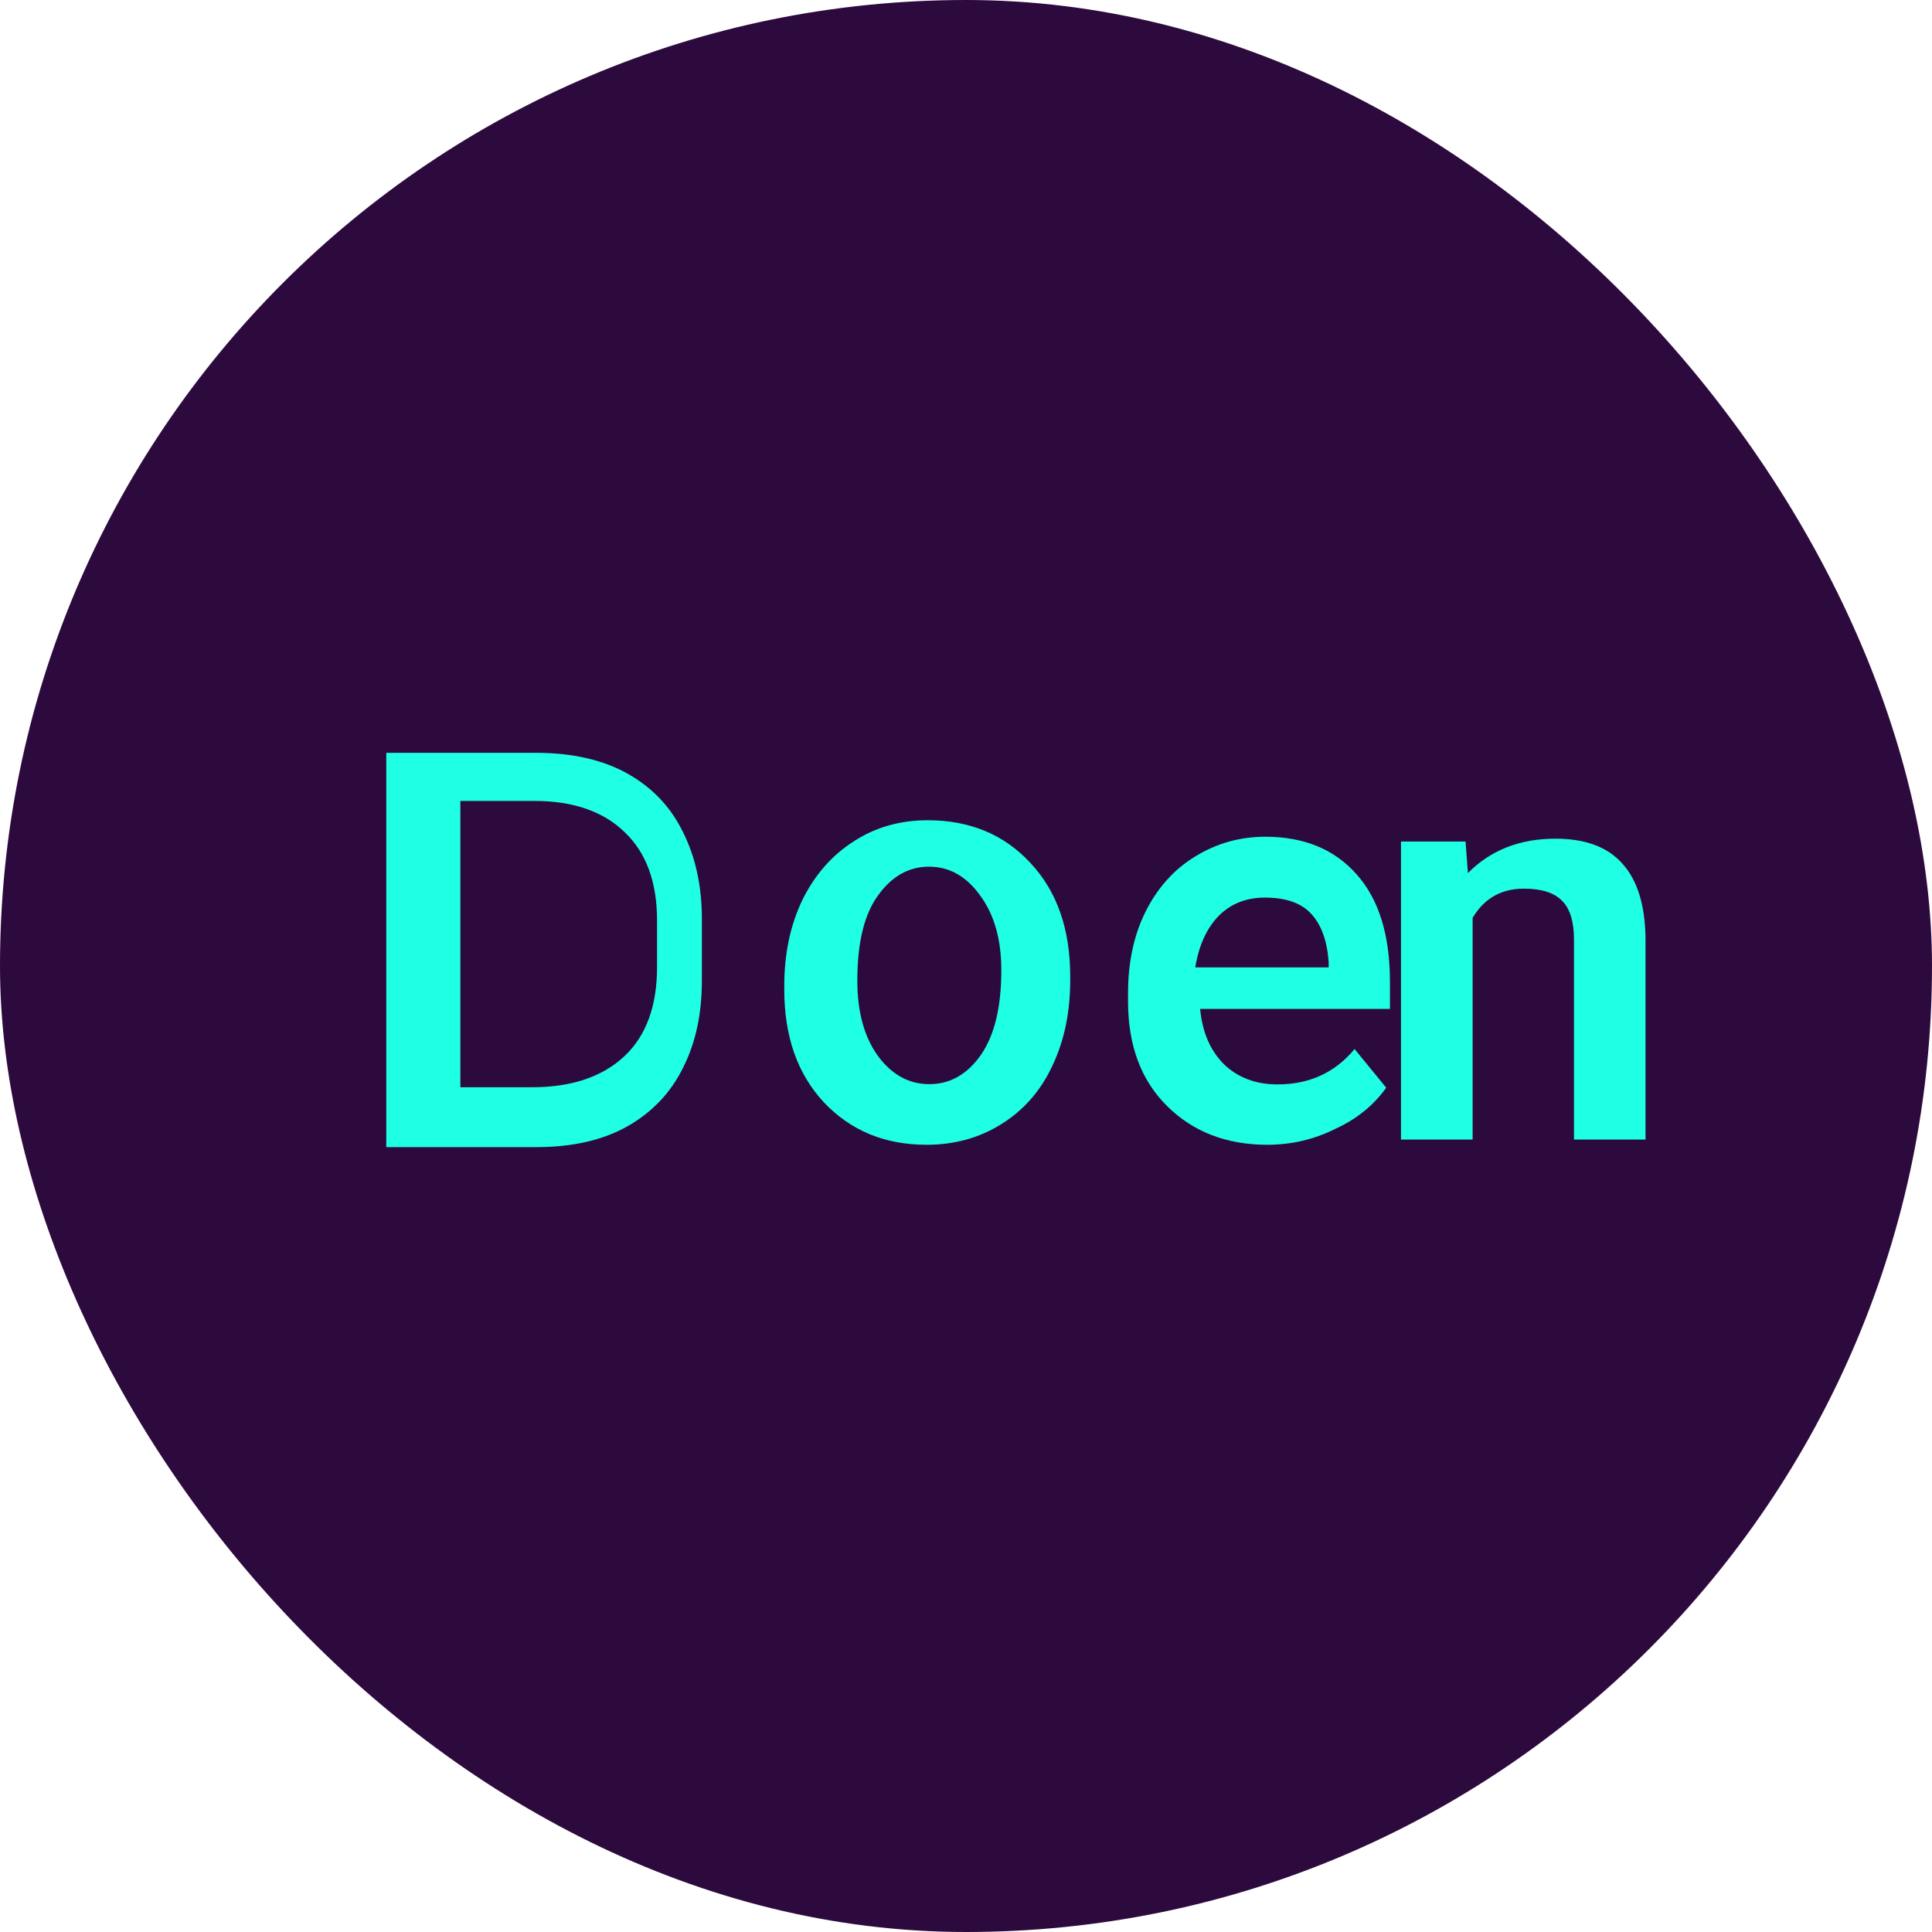
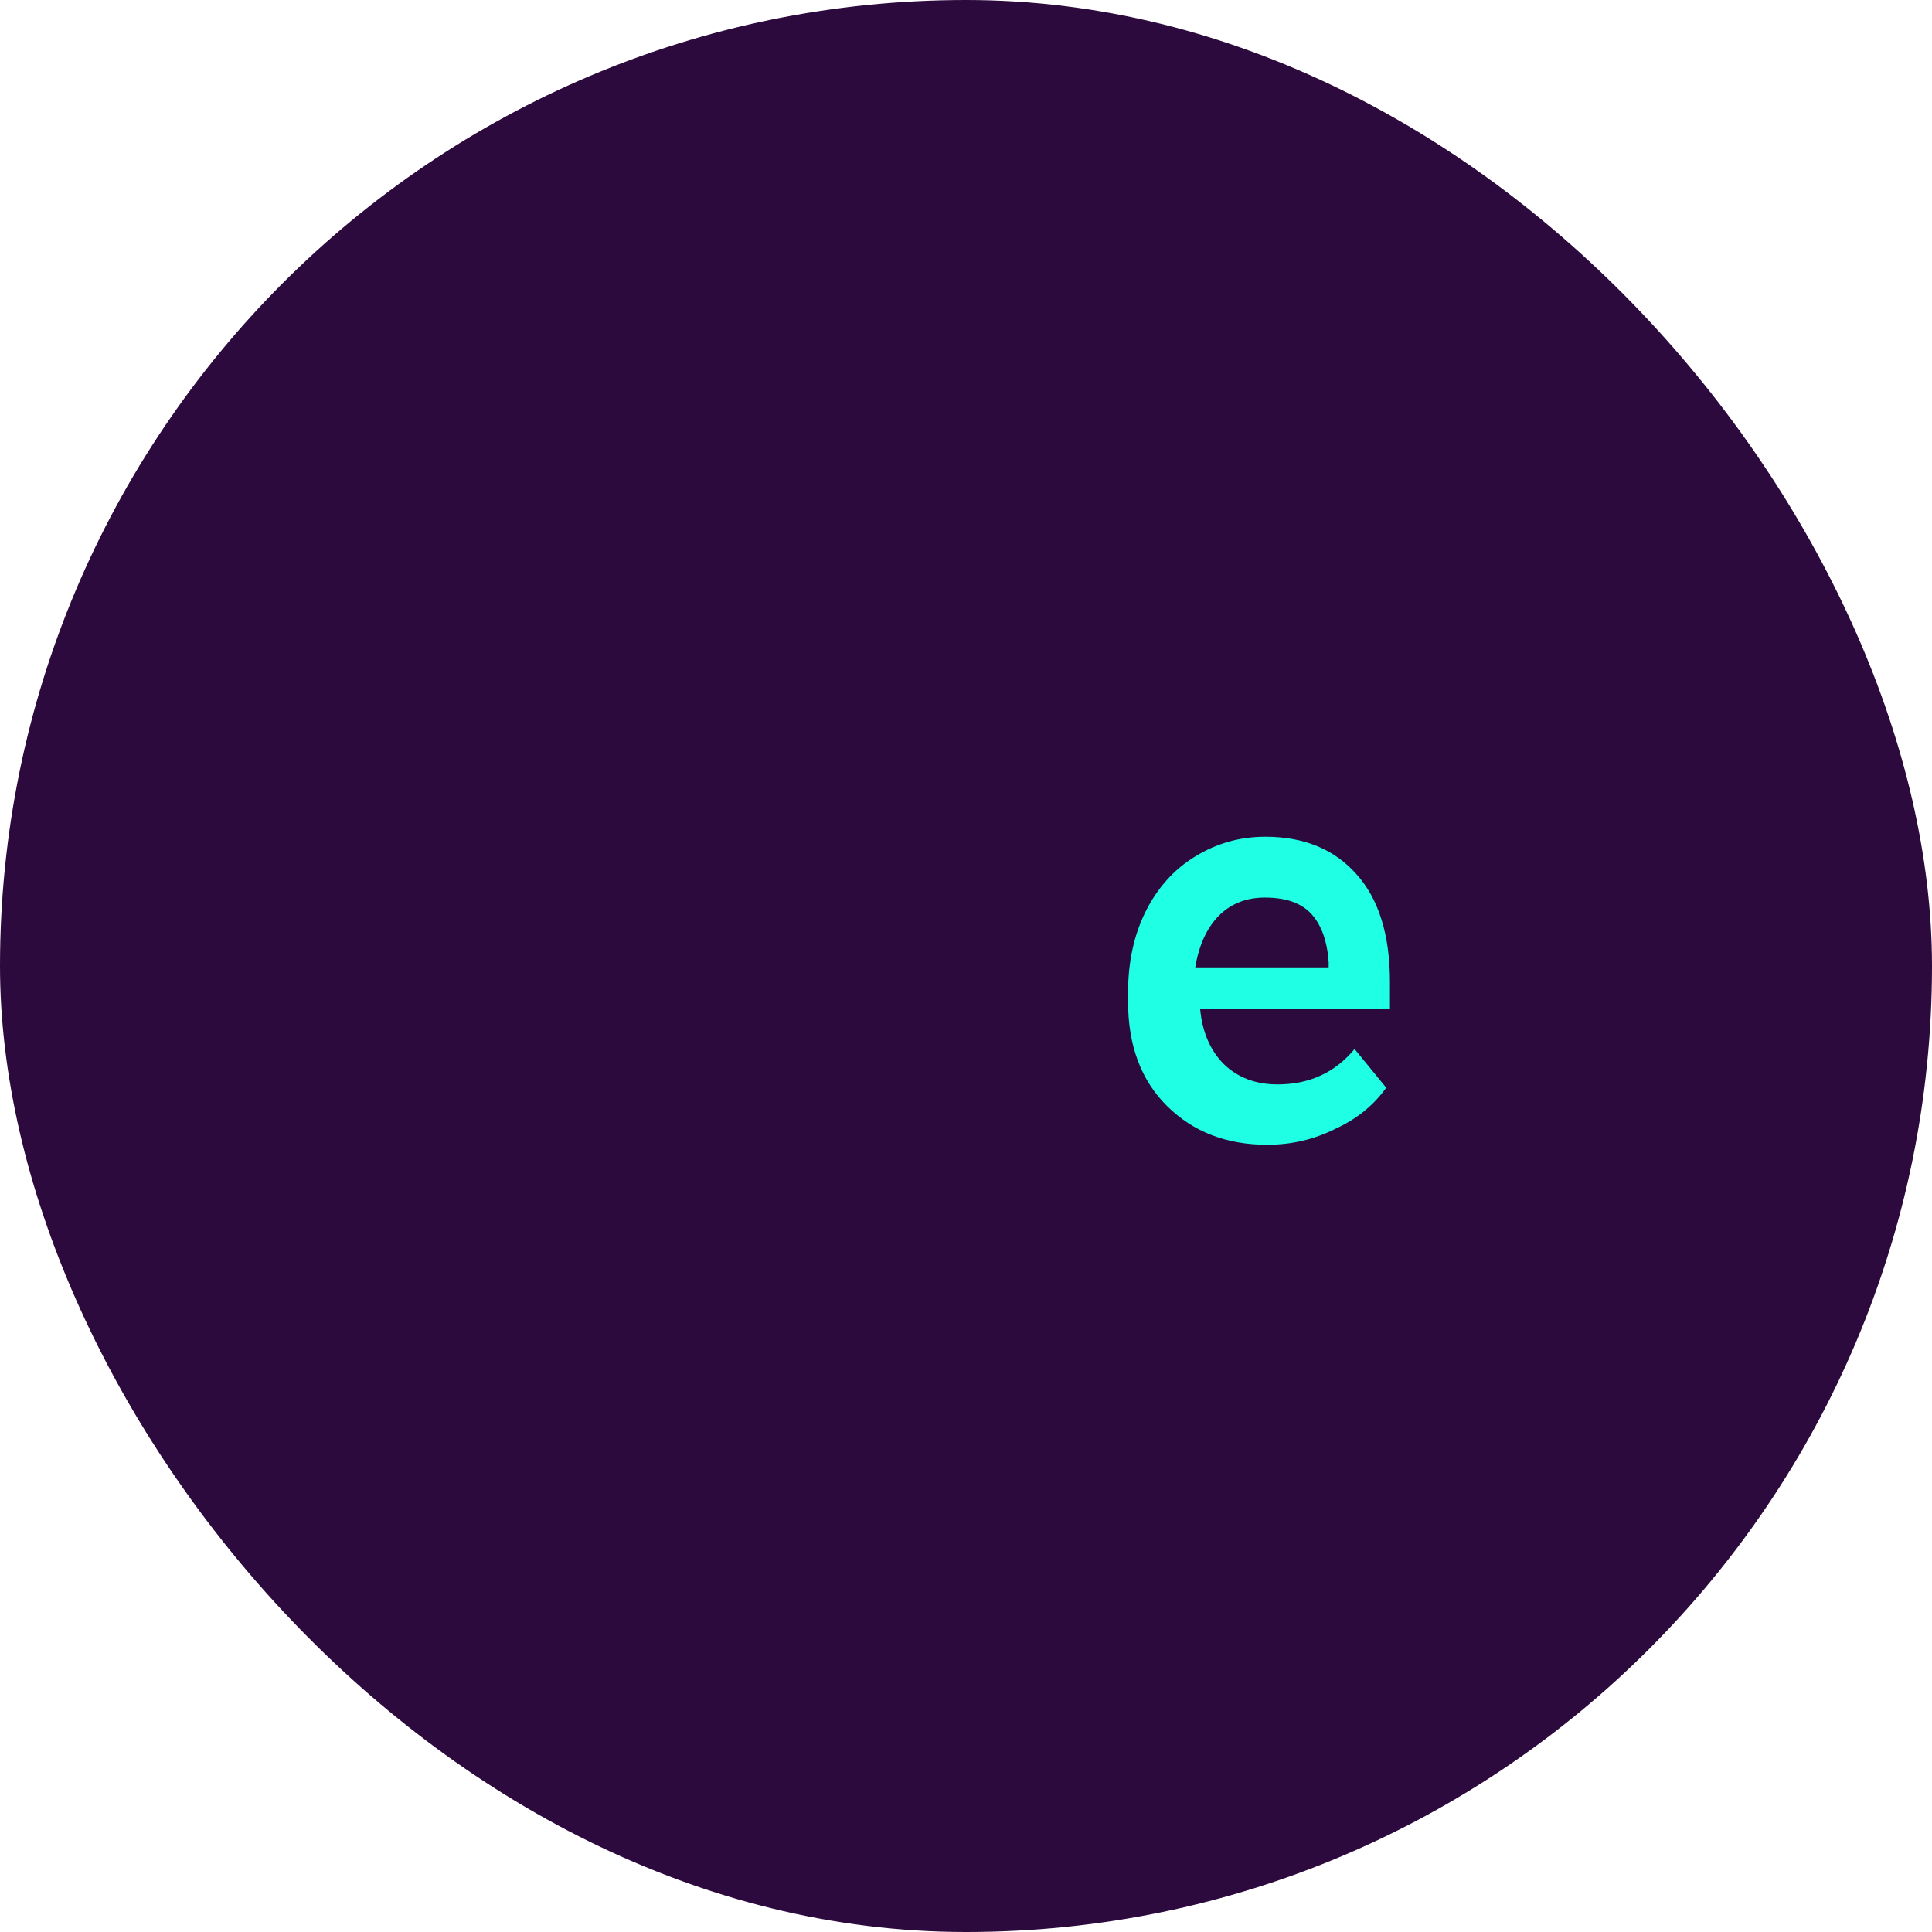
<svg xmlns="http://www.w3.org/2000/svg" width="32" height="32" viewBox="0 0 32 32" fill="none">
  <rect width="32" height="32" rx="16" fill="#2D0A3D" />
-   <path d="M6.398 19V12.469H8.875C9.474 12.469 9.979 12.583 10.391 12.812C10.802 13.042 11.109 13.365 11.312 13.781C11.521 14.198 11.625 14.677 11.625 15.219V16.25C11.625 16.797 11.521 17.276 11.312 17.688C11.109 18.099 10.802 18.422 10.391 18.656C9.984 18.885 9.482 19 8.883 19H6.398ZM7.625 13.461V18.008H8.812C9.464 18.008 9.971 17.838 10.336 17.5C10.7 17.162 10.883 16.667 10.883 16.016V15.25C10.883 14.609 10.703 14.12 10.344 13.781C9.99 13.438 9.492 13.266 8.852 13.266H7.625V13.461Z" fill="#1FFFE3" />
-   <path d="M12.99 16.328C12.99 15.797 13.09 15.323 13.29 14.906C13.495 14.49 13.778 14.167 14.137 13.938C14.496 13.703 14.906 13.586 15.365 13.586C16.061 13.586 16.627 13.82 17.063 14.289C17.505 14.758 17.726 15.385 17.726 16.172V16.242C17.726 16.768 17.627 17.24 17.429 17.656C17.236 18.068 16.956 18.388 16.588 18.617C16.226 18.846 15.812 18.961 15.346 18.961C14.656 18.961 14.089 18.727 13.646 18.258C13.209 17.789 12.99 17.167 12.99 16.391V16.328ZM14.2 16.242C14.2 16.755 14.312 17.169 14.537 17.484C14.767 17.799 15.053 17.957 15.393 17.957C15.734 17.957 16.017 17.797 16.244 17.477C16.471 17.151 16.585 16.682 16.585 16.07C16.585 15.562 16.469 15.151 16.237 14.836C16.01 14.516 15.726 14.355 15.385 14.355C15.053 14.355 14.773 14.513 14.545 14.828C14.314 15.143 14.2 15.615 14.2 16.242Z" fill="#1FFFE3" />
  <path d="M20.99 18.961C20.315 18.961 19.762 18.747 19.331 18.32C18.899 17.893 18.684 17.315 18.684 16.586V16.445C18.684 15.94 18.78 15.492 18.973 15.102C19.171 14.706 19.444 14.401 19.793 14.188C20.148 13.969 20.535 13.859 20.957 13.859C21.596 13.859 22.099 14.065 22.465 14.477C22.836 14.888 23.022 15.484 23.022 16.266V16.711H19.878C19.913 17.091 20.043 17.396 20.27 17.625C20.502 17.849 20.799 17.961 21.161 17.961C21.687 17.961 22.112 17.766 22.436 17.375L22.96 18.016C22.752 18.307 22.473 18.534 22.122 18.695C21.77 18.872 21.393 18.961 20.99 18.961ZM20.95 14.867C20.64 14.867 20.384 14.969 20.183 15.172C19.986 15.375 19.857 15.659 19.797 16.023H22.007V15.938C21.983 15.588 21.888 15.323 21.723 15.141C21.557 14.958 21.302 14.867 20.95 14.867Z" fill="#1FFFE3" />
-   <path d="M24.274 13.938L24.313 14.461C24.689 14.081 25.173 13.891 25.764 13.891C26.259 13.891 26.628 14.029 26.872 14.305C27.122 14.581 27.249 14.995 27.255 15.548V18.875H26.07V15.562C26.07 15.266 26.005 15.052 25.875 14.922C25.745 14.787 25.534 14.719 25.242 14.719C24.866 14.719 24.582 14.88 24.391 15.203V18.875H23.205V13.938H24.274Z" fill="#1FFFE3" />
</svg>